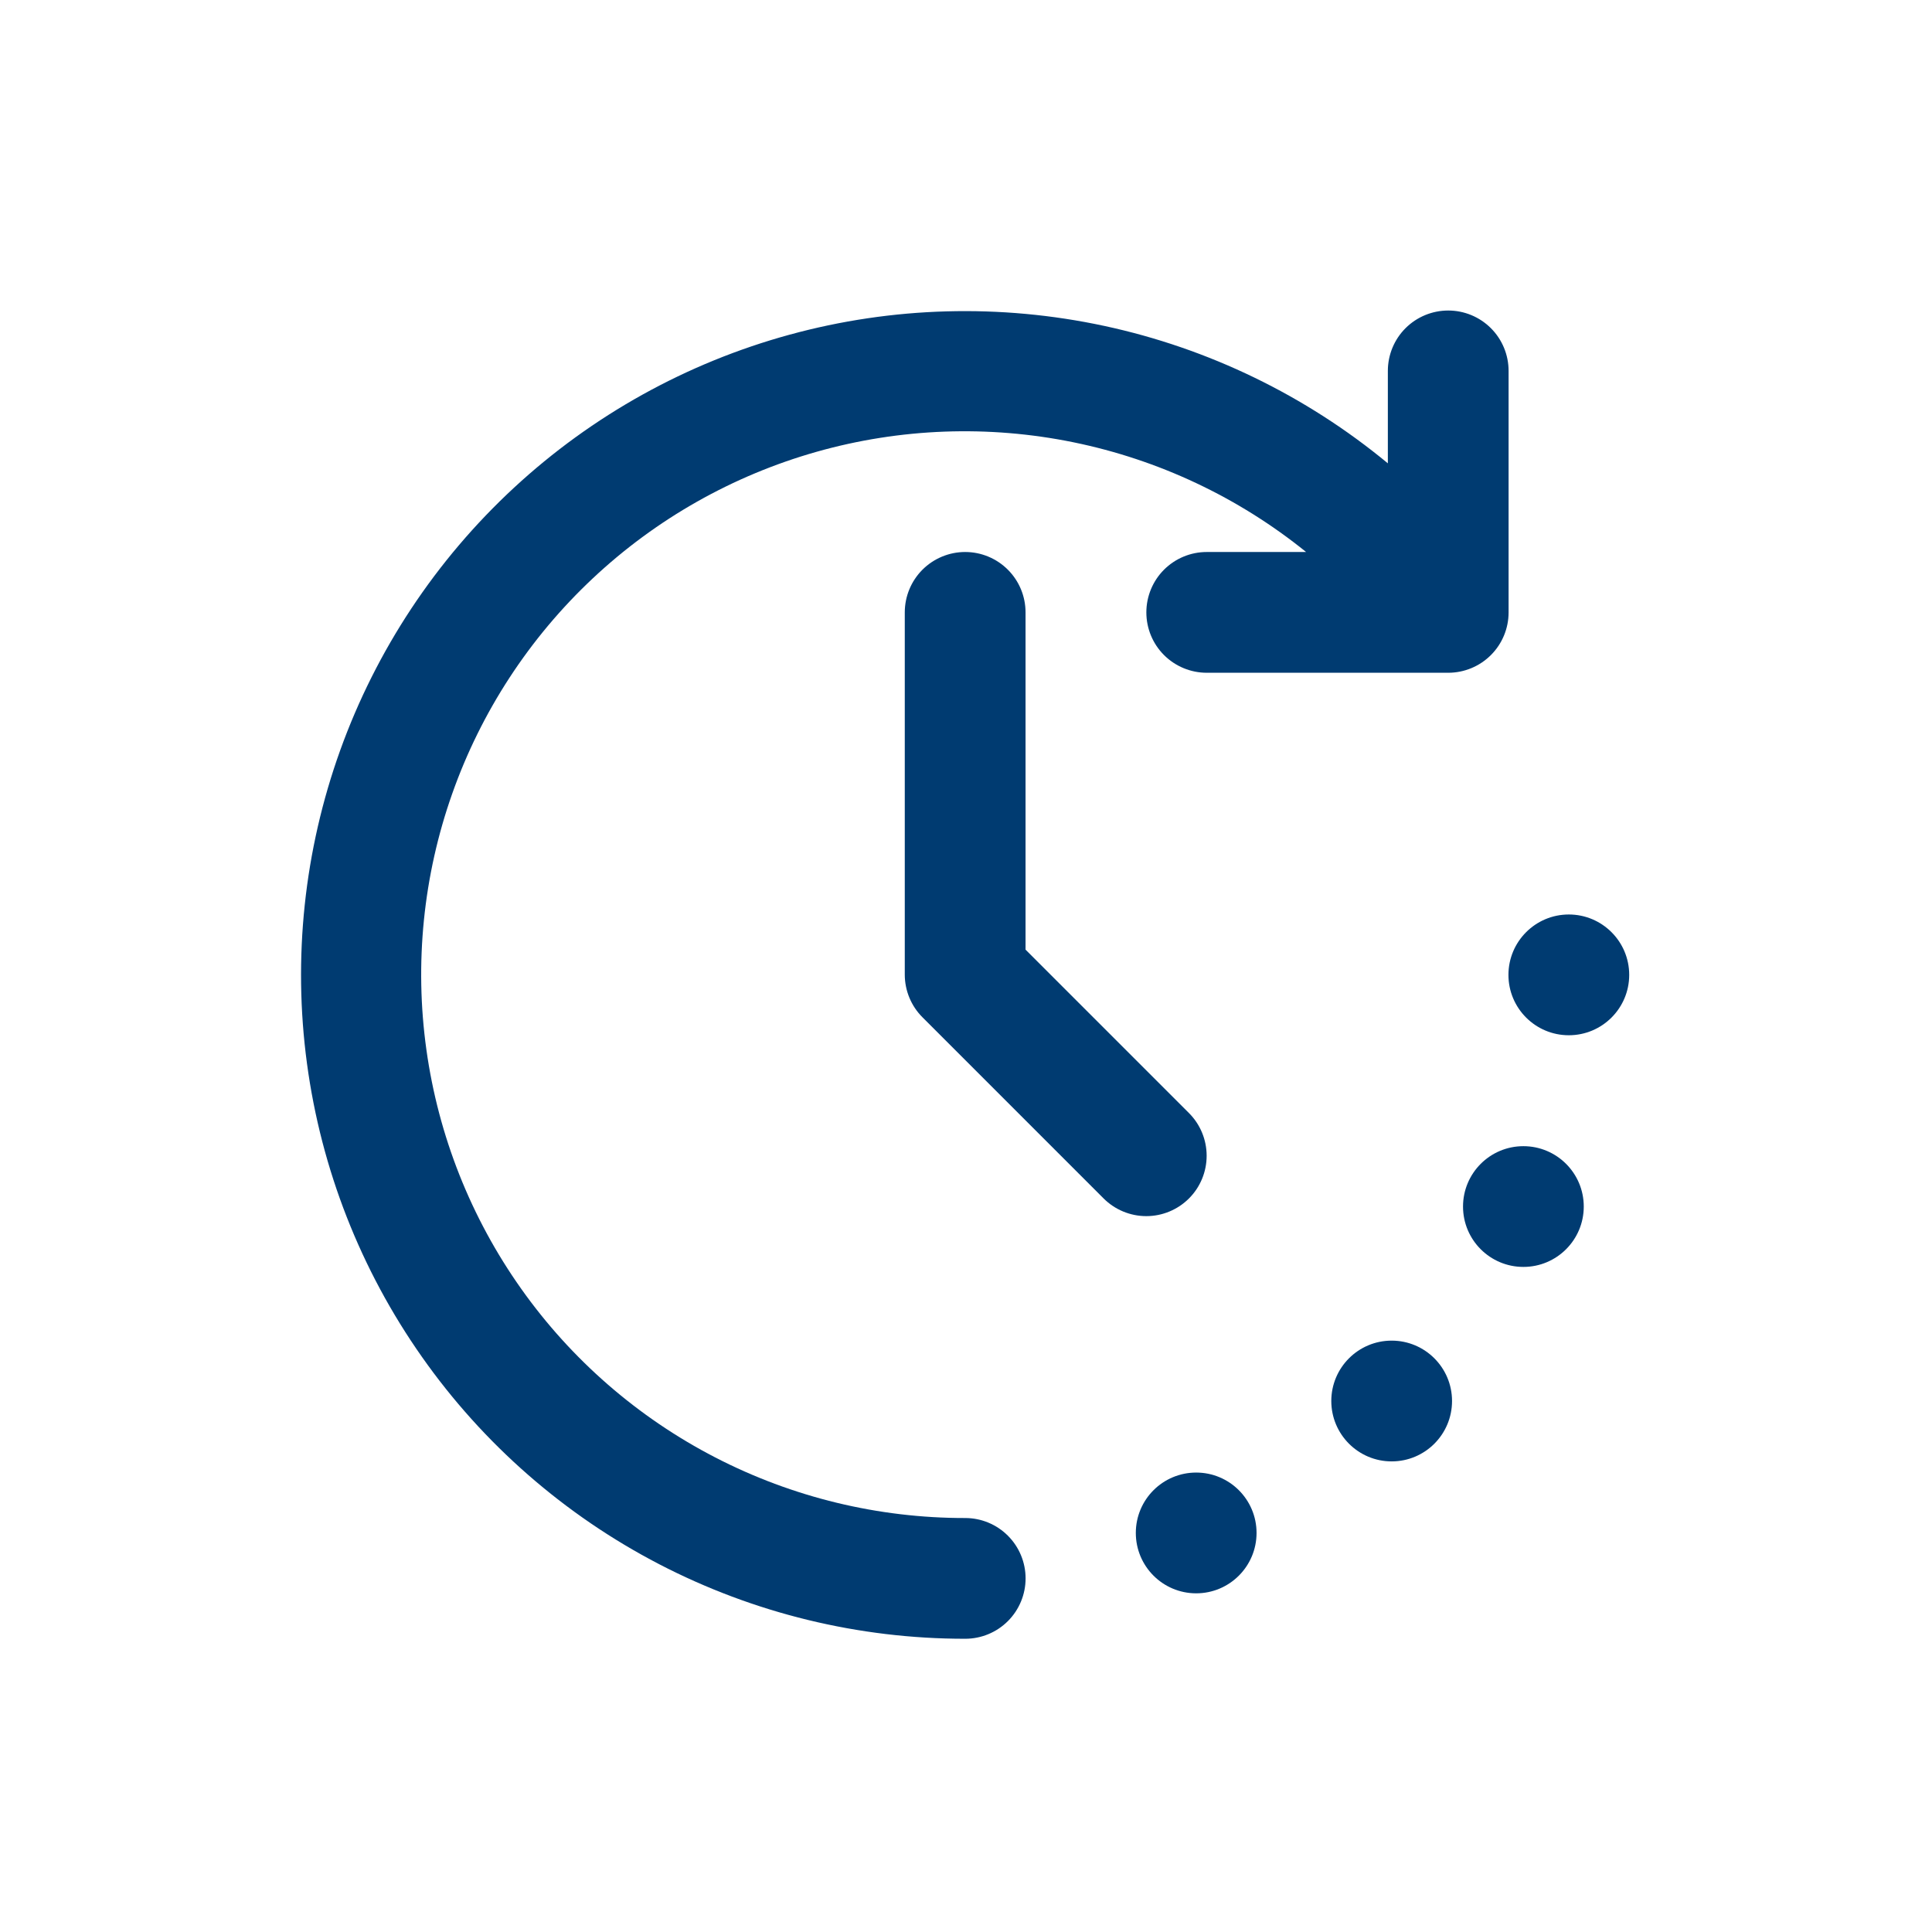
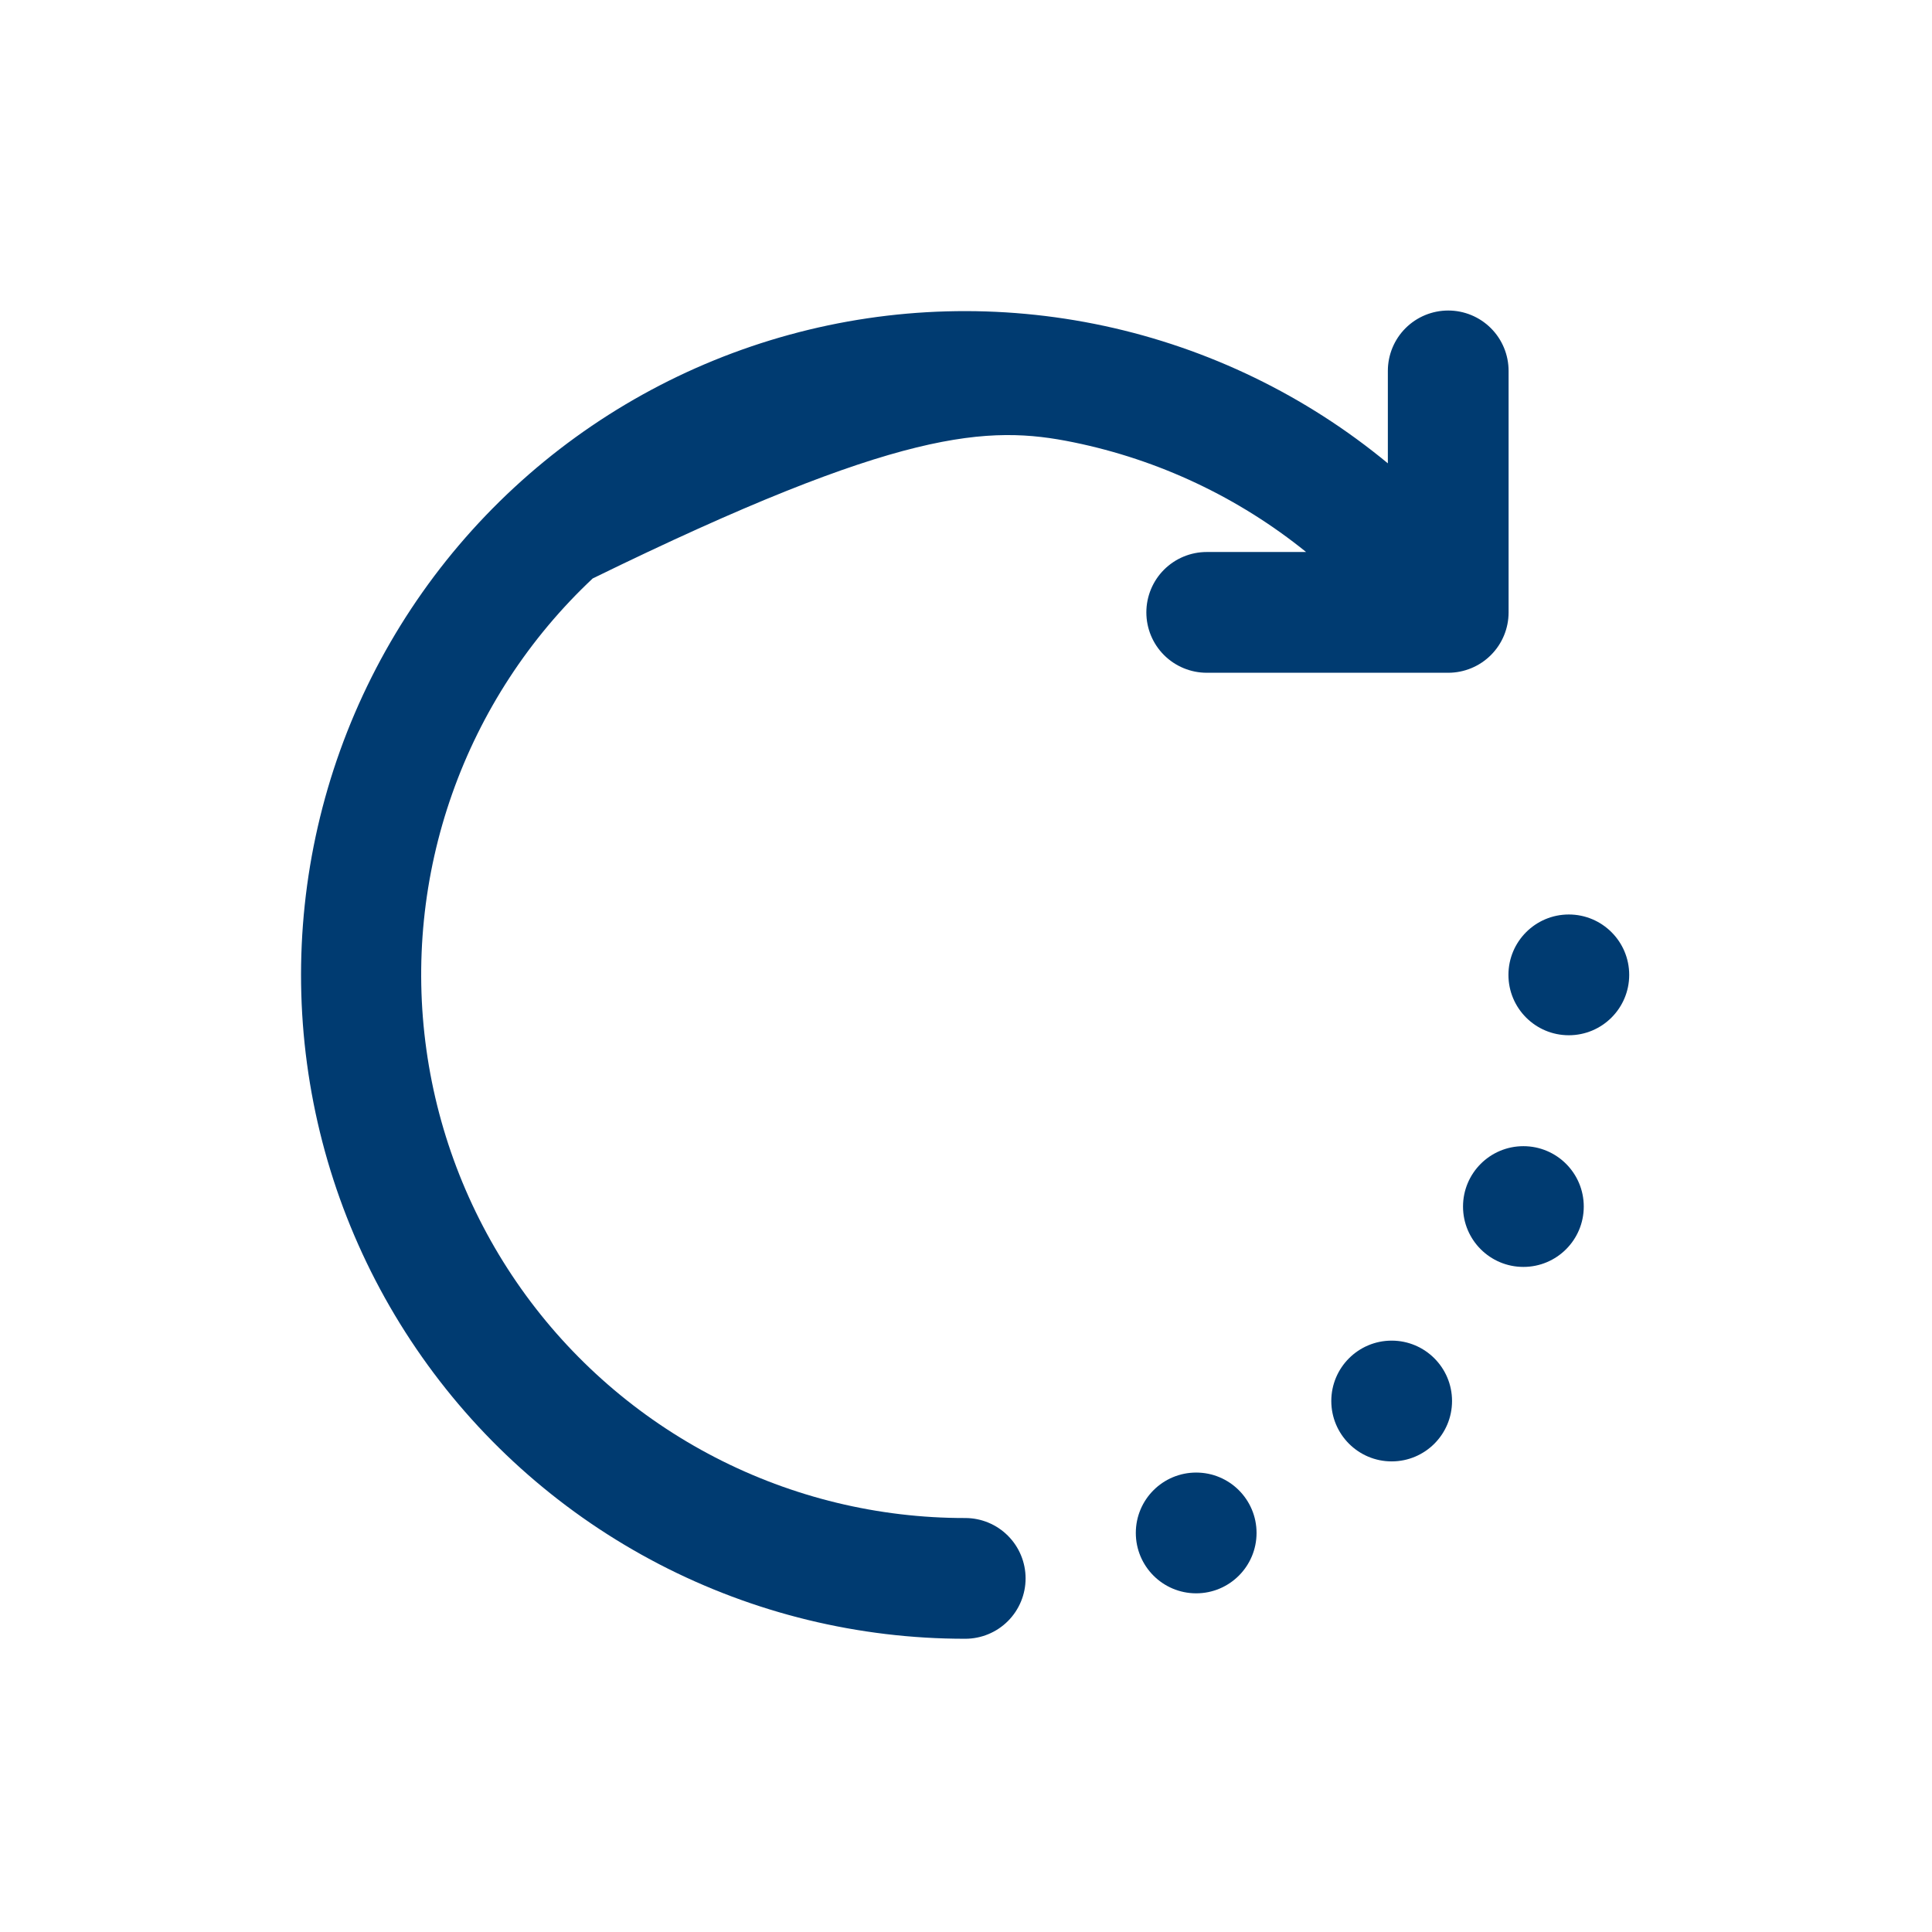
<svg xmlns="http://www.w3.org/2000/svg" width="77" height="77" viewBox="0 0 77 77" fill="none">
  <g clip-path="url(#clip0_924_5371)">
    <path d="M60.715 50.493C62.044 50.493 63.121 49.416 63.121 48.087C63.121 46.758 62.044 45.681 60.715 45.681C59.386 45.681 58.309 46.758 58.309 48.087C58.309 49.416 59.386 50.493 60.715 50.493Z" fill="#003B71" />
    <path d="M55.465 58.244C56.794 58.244 57.871 57.166 57.871 55.837C57.871 54.508 56.794 53.431 55.465 53.431C54.136 53.431 53.059 54.508 53.059 55.837C53.059 57.166 54.136 58.244 55.465 58.244Z" fill="#003B71" />
    <path d="M62.525 41.26C63.854 41.26 64.932 40.183 64.932 38.854C64.932 37.525 63.854 36.447 62.525 36.447C61.197 36.447 60.119 37.525 60.119 38.854C60.119 40.183 61.197 41.26 62.525 41.26Z" fill="#003B71" />
    <path d="M47.674 63.502C49.003 63.502 50.08 62.424 50.08 61.095C50.08 59.766 49.003 58.689 47.674 58.689C46.345 58.689 45.268 59.766 45.268 61.095C45.268 62.424 46.345 63.502 47.674 63.502Z" fill="#003B71" />
-     <path d="M38.469 60.501C35.003 60.505 31.587 59.677 28.508 58.087C25.428 56.497 22.775 54.192 20.772 51.364C18.768 48.536 17.473 45.268 16.994 41.836C16.515 38.403 16.867 34.906 18.021 31.638C19.174 28.37 21.095 25.426 23.622 23.054C26.148 20.682 29.208 18.952 32.542 18.007C35.877 17.063 39.389 16.933 42.785 17.628C46.18 18.323 49.359 19.822 52.055 22H48.094C47.456 22 46.844 22.254 46.392 22.705C45.941 23.157 45.688 23.769 45.688 24.407C45.688 25.045 45.941 25.657 46.392 26.108C46.844 26.559 47.456 26.813 48.094 26.813H57.719C58.357 26.813 58.969 26.559 59.42 26.108C59.872 25.657 60.125 25.045 60.125 24.407V14.782C60.125 14.144 59.872 13.531 59.42 13.08C58.969 12.629 58.357 12.376 57.719 12.376C57.081 12.376 56.469 12.629 56.017 13.08C55.566 13.531 55.313 14.144 55.313 14.782V18.466C52.041 15.761 48.165 13.883 44.014 12.99C39.864 12.098 35.559 12.218 31.464 13.34C27.369 14.462 23.605 16.552 20.488 19.436C17.372 22.319 14.995 25.91 13.558 29.905C12.122 33.9 11.668 38.182 12.235 42.39C12.802 46.598 14.373 50.607 16.817 54.08C19.259 57.552 22.502 60.385 26.271 62.341C30.039 64.296 34.223 65.316 38.469 65.313C39.107 65.313 39.719 65.06 40.17 64.609C40.622 64.157 40.875 63.545 40.875 62.907C40.875 62.269 40.622 61.657 40.17 61.206C39.719 60.754 39.107 60.501 38.469 60.501Z" fill="#003B71" />
-     <path d="M47.387 47.764C47.838 47.313 48.091 46.701 48.091 46.063C48.091 45.425 47.838 44.813 47.387 44.362L40.873 37.848V24.407C40.873 23.768 40.62 23.156 40.168 22.705C39.717 22.254 39.105 22 38.467 22C37.829 22 37.217 22.254 36.765 22.705C36.314 23.156 36.06 23.768 36.06 24.407V38.844C36.061 39.482 36.314 40.094 36.766 40.545L43.984 47.764C44.436 48.215 45.047 48.469 45.686 48.469C46.324 48.469 46.936 48.215 47.387 47.764Z" fill="#003B71" />
+     <path d="M38.469 60.501C35.003 60.505 31.587 59.677 28.508 58.087C25.428 56.497 22.775 54.192 20.772 51.364C18.768 48.536 17.473 45.268 16.994 41.836C16.515 38.403 16.867 34.906 18.021 31.638C19.174 28.37 21.095 25.426 23.622 23.054C35.877 17.063 39.389 16.933 42.785 17.628C46.18 18.323 49.359 19.822 52.055 22H48.094C47.456 22 46.844 22.254 46.392 22.705C45.941 23.157 45.688 23.769 45.688 24.407C45.688 25.045 45.941 25.657 46.392 26.108C46.844 26.559 47.456 26.813 48.094 26.813H57.719C58.357 26.813 58.969 26.559 59.42 26.108C59.872 25.657 60.125 25.045 60.125 24.407V14.782C60.125 14.144 59.872 13.531 59.42 13.08C58.969 12.629 58.357 12.376 57.719 12.376C57.081 12.376 56.469 12.629 56.017 13.08C55.566 13.531 55.313 14.144 55.313 14.782V18.466C52.041 15.761 48.165 13.883 44.014 12.99C39.864 12.098 35.559 12.218 31.464 13.34C27.369 14.462 23.605 16.552 20.488 19.436C17.372 22.319 14.995 25.91 13.558 29.905C12.122 33.9 11.668 38.182 12.235 42.39C12.802 46.598 14.373 50.607 16.817 54.08C19.259 57.552 22.502 60.385 26.271 62.341C30.039 64.296 34.223 65.316 38.469 65.313C39.107 65.313 39.719 65.06 40.17 64.609C40.622 64.157 40.875 63.545 40.875 62.907C40.875 62.269 40.622 61.657 40.17 61.206C39.719 60.754 39.107 60.501 38.469 60.501Z" fill="#003B71" />
  </g>
  <defs>
    <clipPath id="clip0_924_5371">
      <rect width="52.933" height="52.938" fill="white" transform="translate(12 12.376)" />
    </clipPath>
  </defs>
</svg>